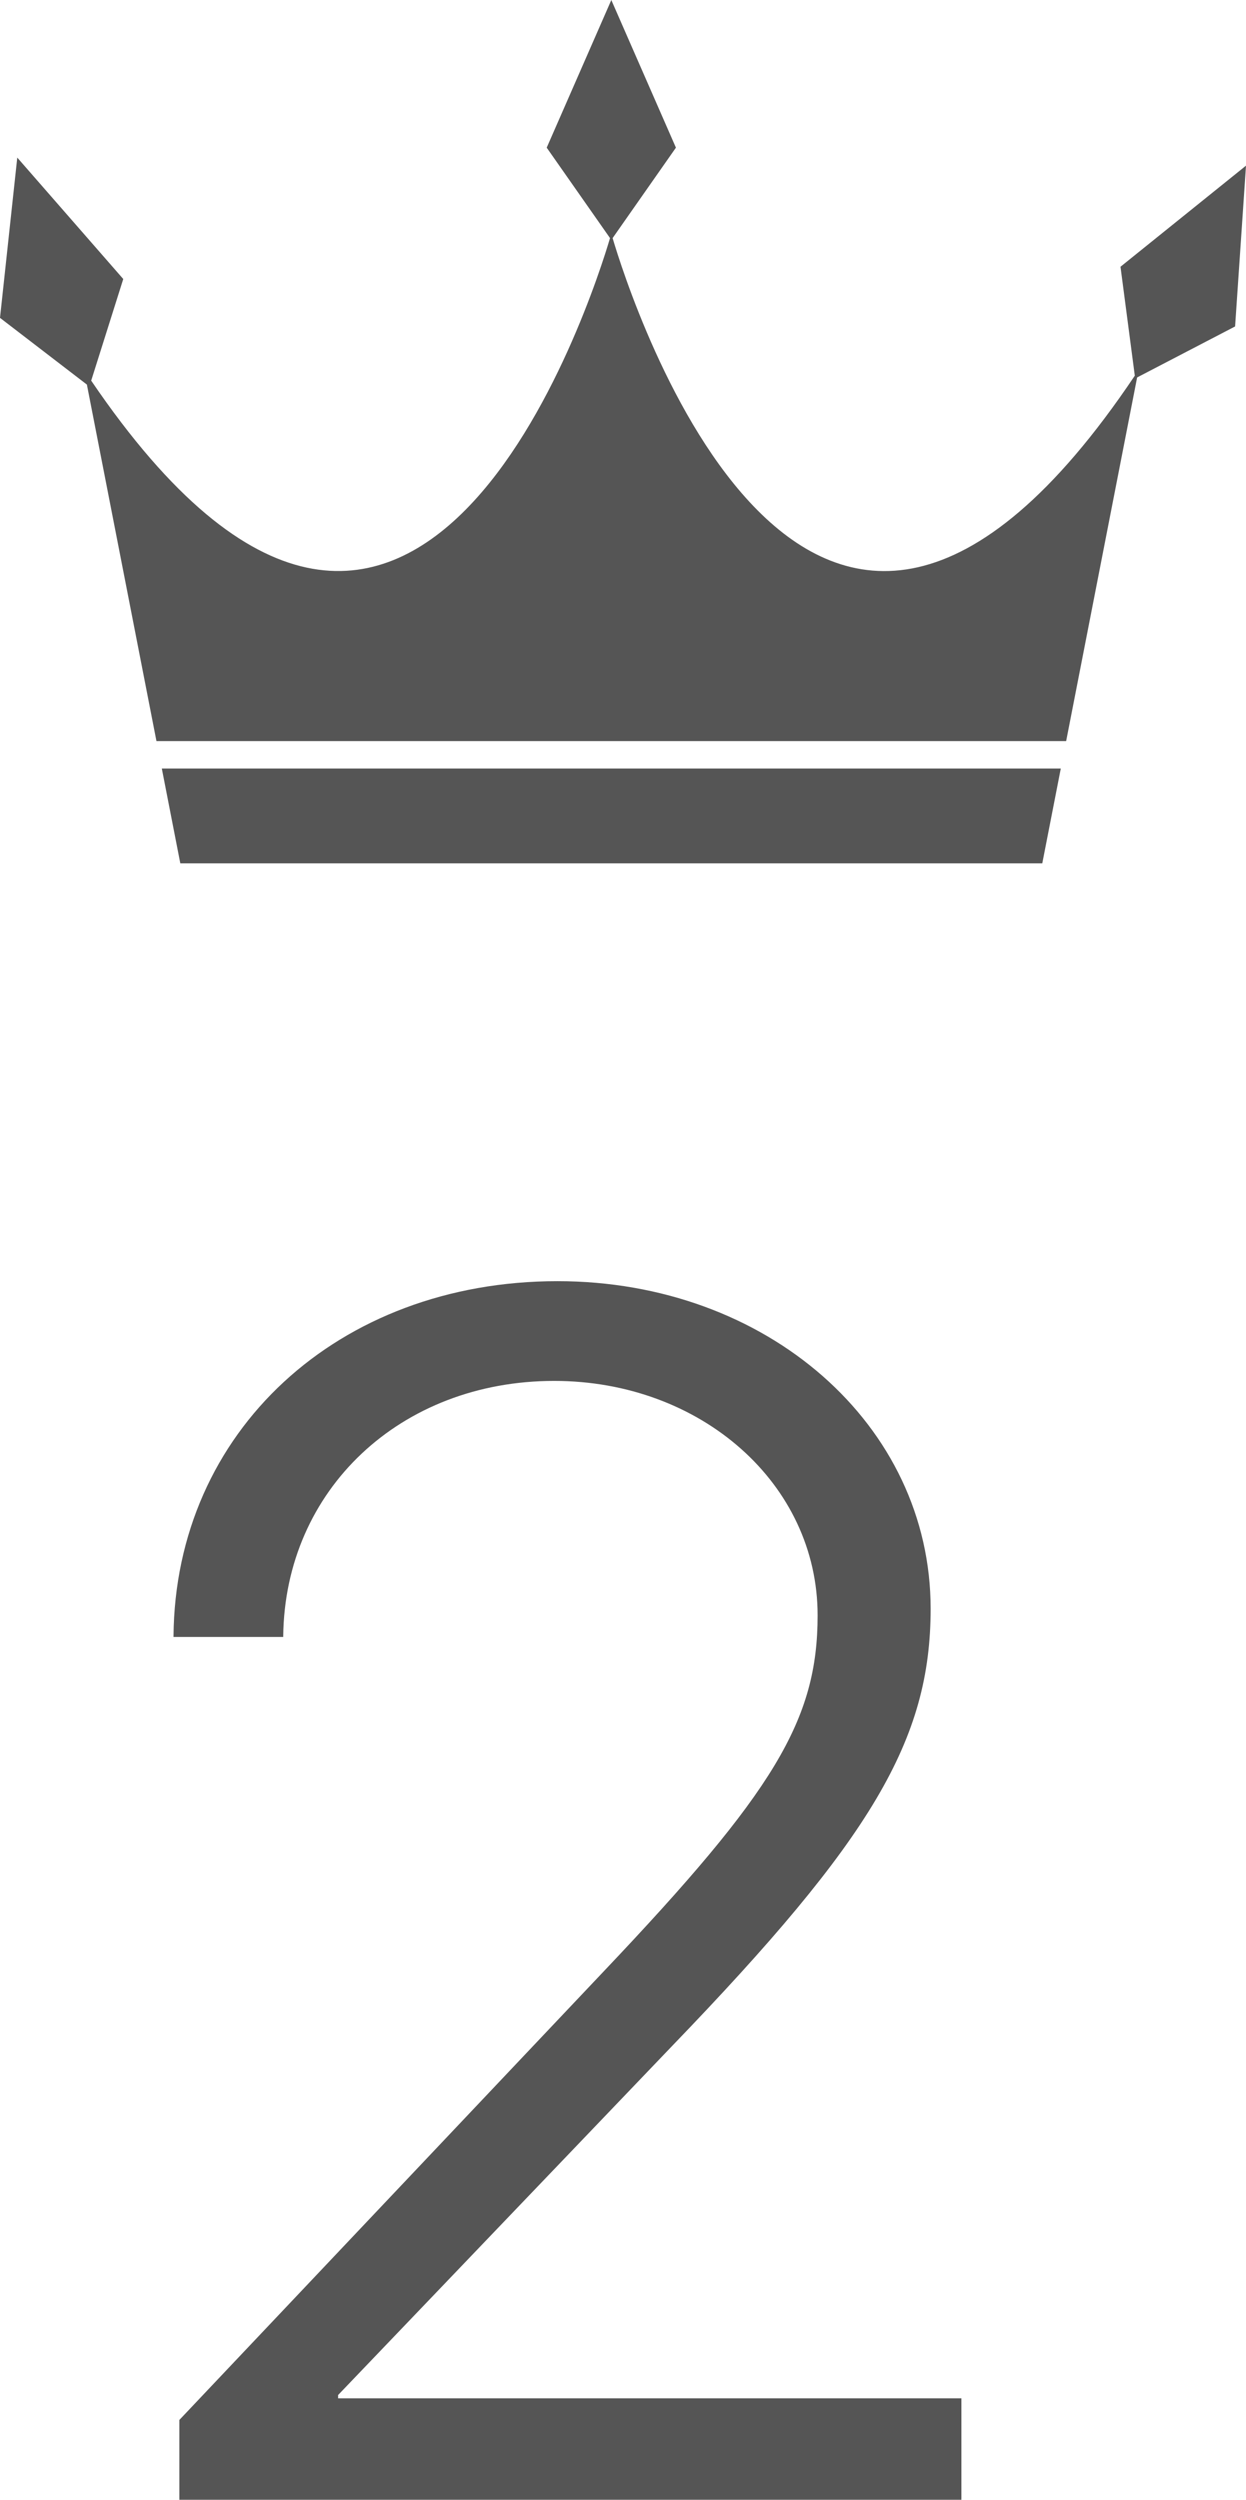
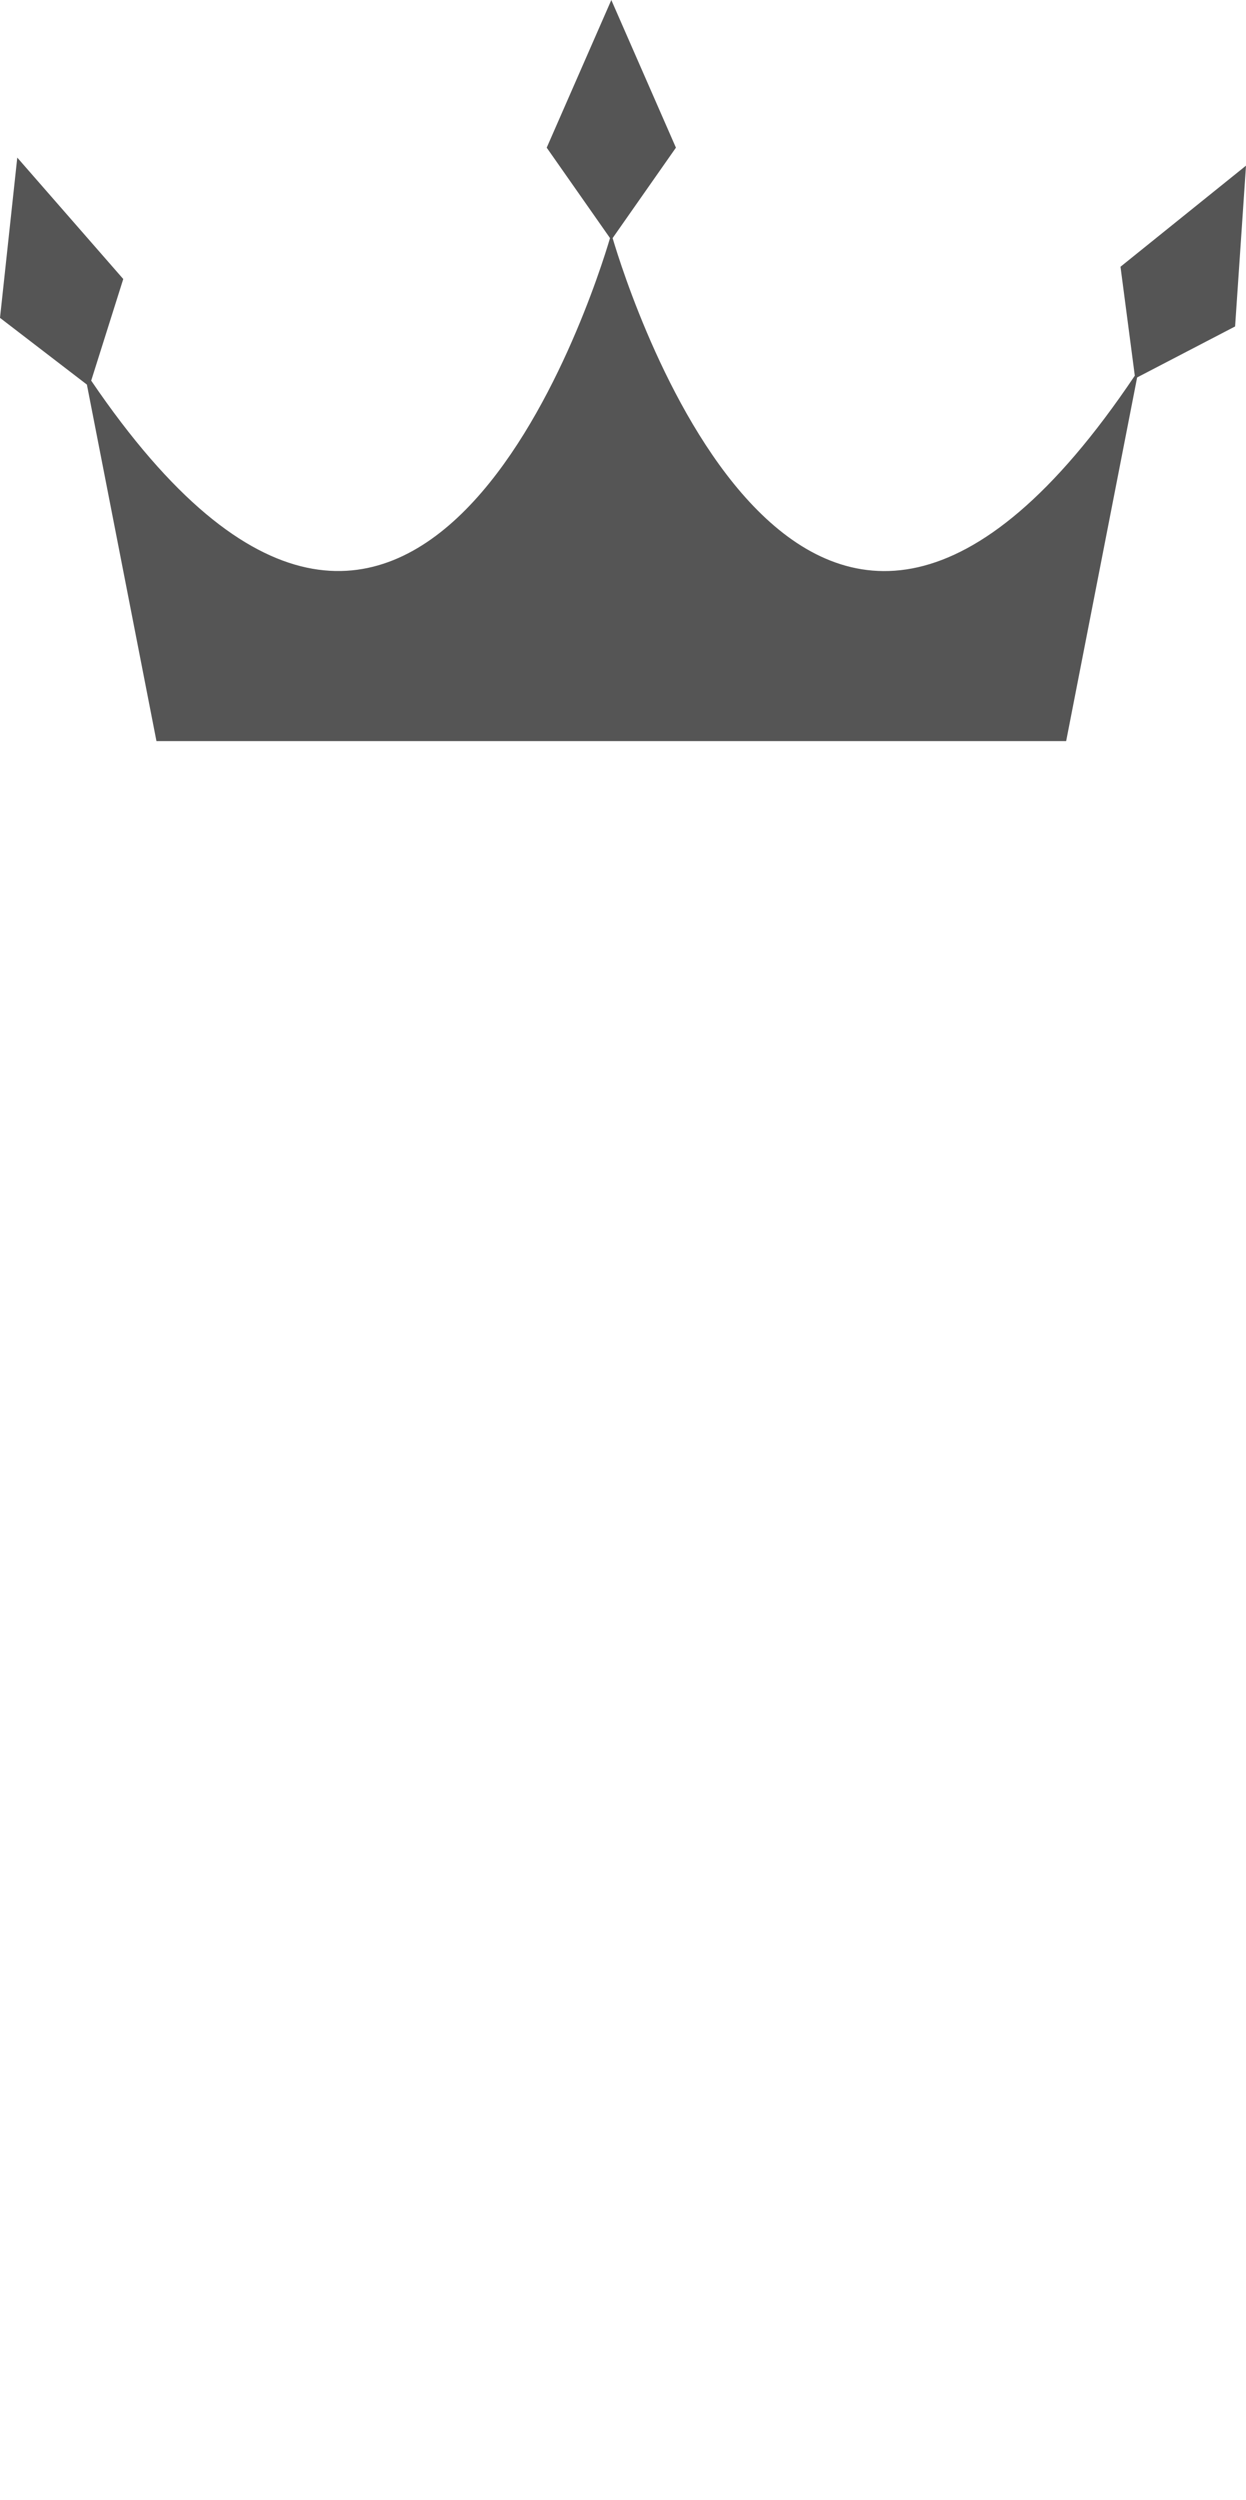
<svg xmlns="http://www.w3.org/2000/svg" id="_レイヤー_2" width="59.298" height="118.94" viewBox="0 0 59.298 118.94">
  <g id="_レイヤー_3">
-     <polygon points="8.581 41.078 29.092 41.078 49.603 41.078 50.484 36.567 7.701 36.567 8.581 41.078" style="fill:#555;" />
    <path d="M53.325,12.691l.681,5.184c-15.525,23.132-24.056-3.855-24.851-6.546l3.013-4.303-3.075-7.025-3.075,7.025,3.013,4.303c-.793,2.682-9.267,29.488-24.691,6.782l1.526-4.835L.822,7.499l-.822,7.625,4.135,3.175,3.311,16.963h43.293l3.378-17.303,4.662-2.426.519-7.651-5.973,4.81Z" style="fill:#555;" />
-     <path d="M26.532,60.959c9.967,0,17.758,6.842,17.758,15.583,0,6.249-2.808,10.956-12.3,20.804l-15.899,16.611v.158h29.663v4.825H8.536v-3.797l20.171-21.318c8.147-8.583,10.204-11.984,10.204-16.967,0-6.249-5.537-11.153-12.538-11.153-7.317,0-12.814,5.181-12.894,12.142v.04h-5.221v-.04c.079-9.729,7.831-16.888,18.272-16.888Z" style="fill:#555;" />
  </g>
</svg>